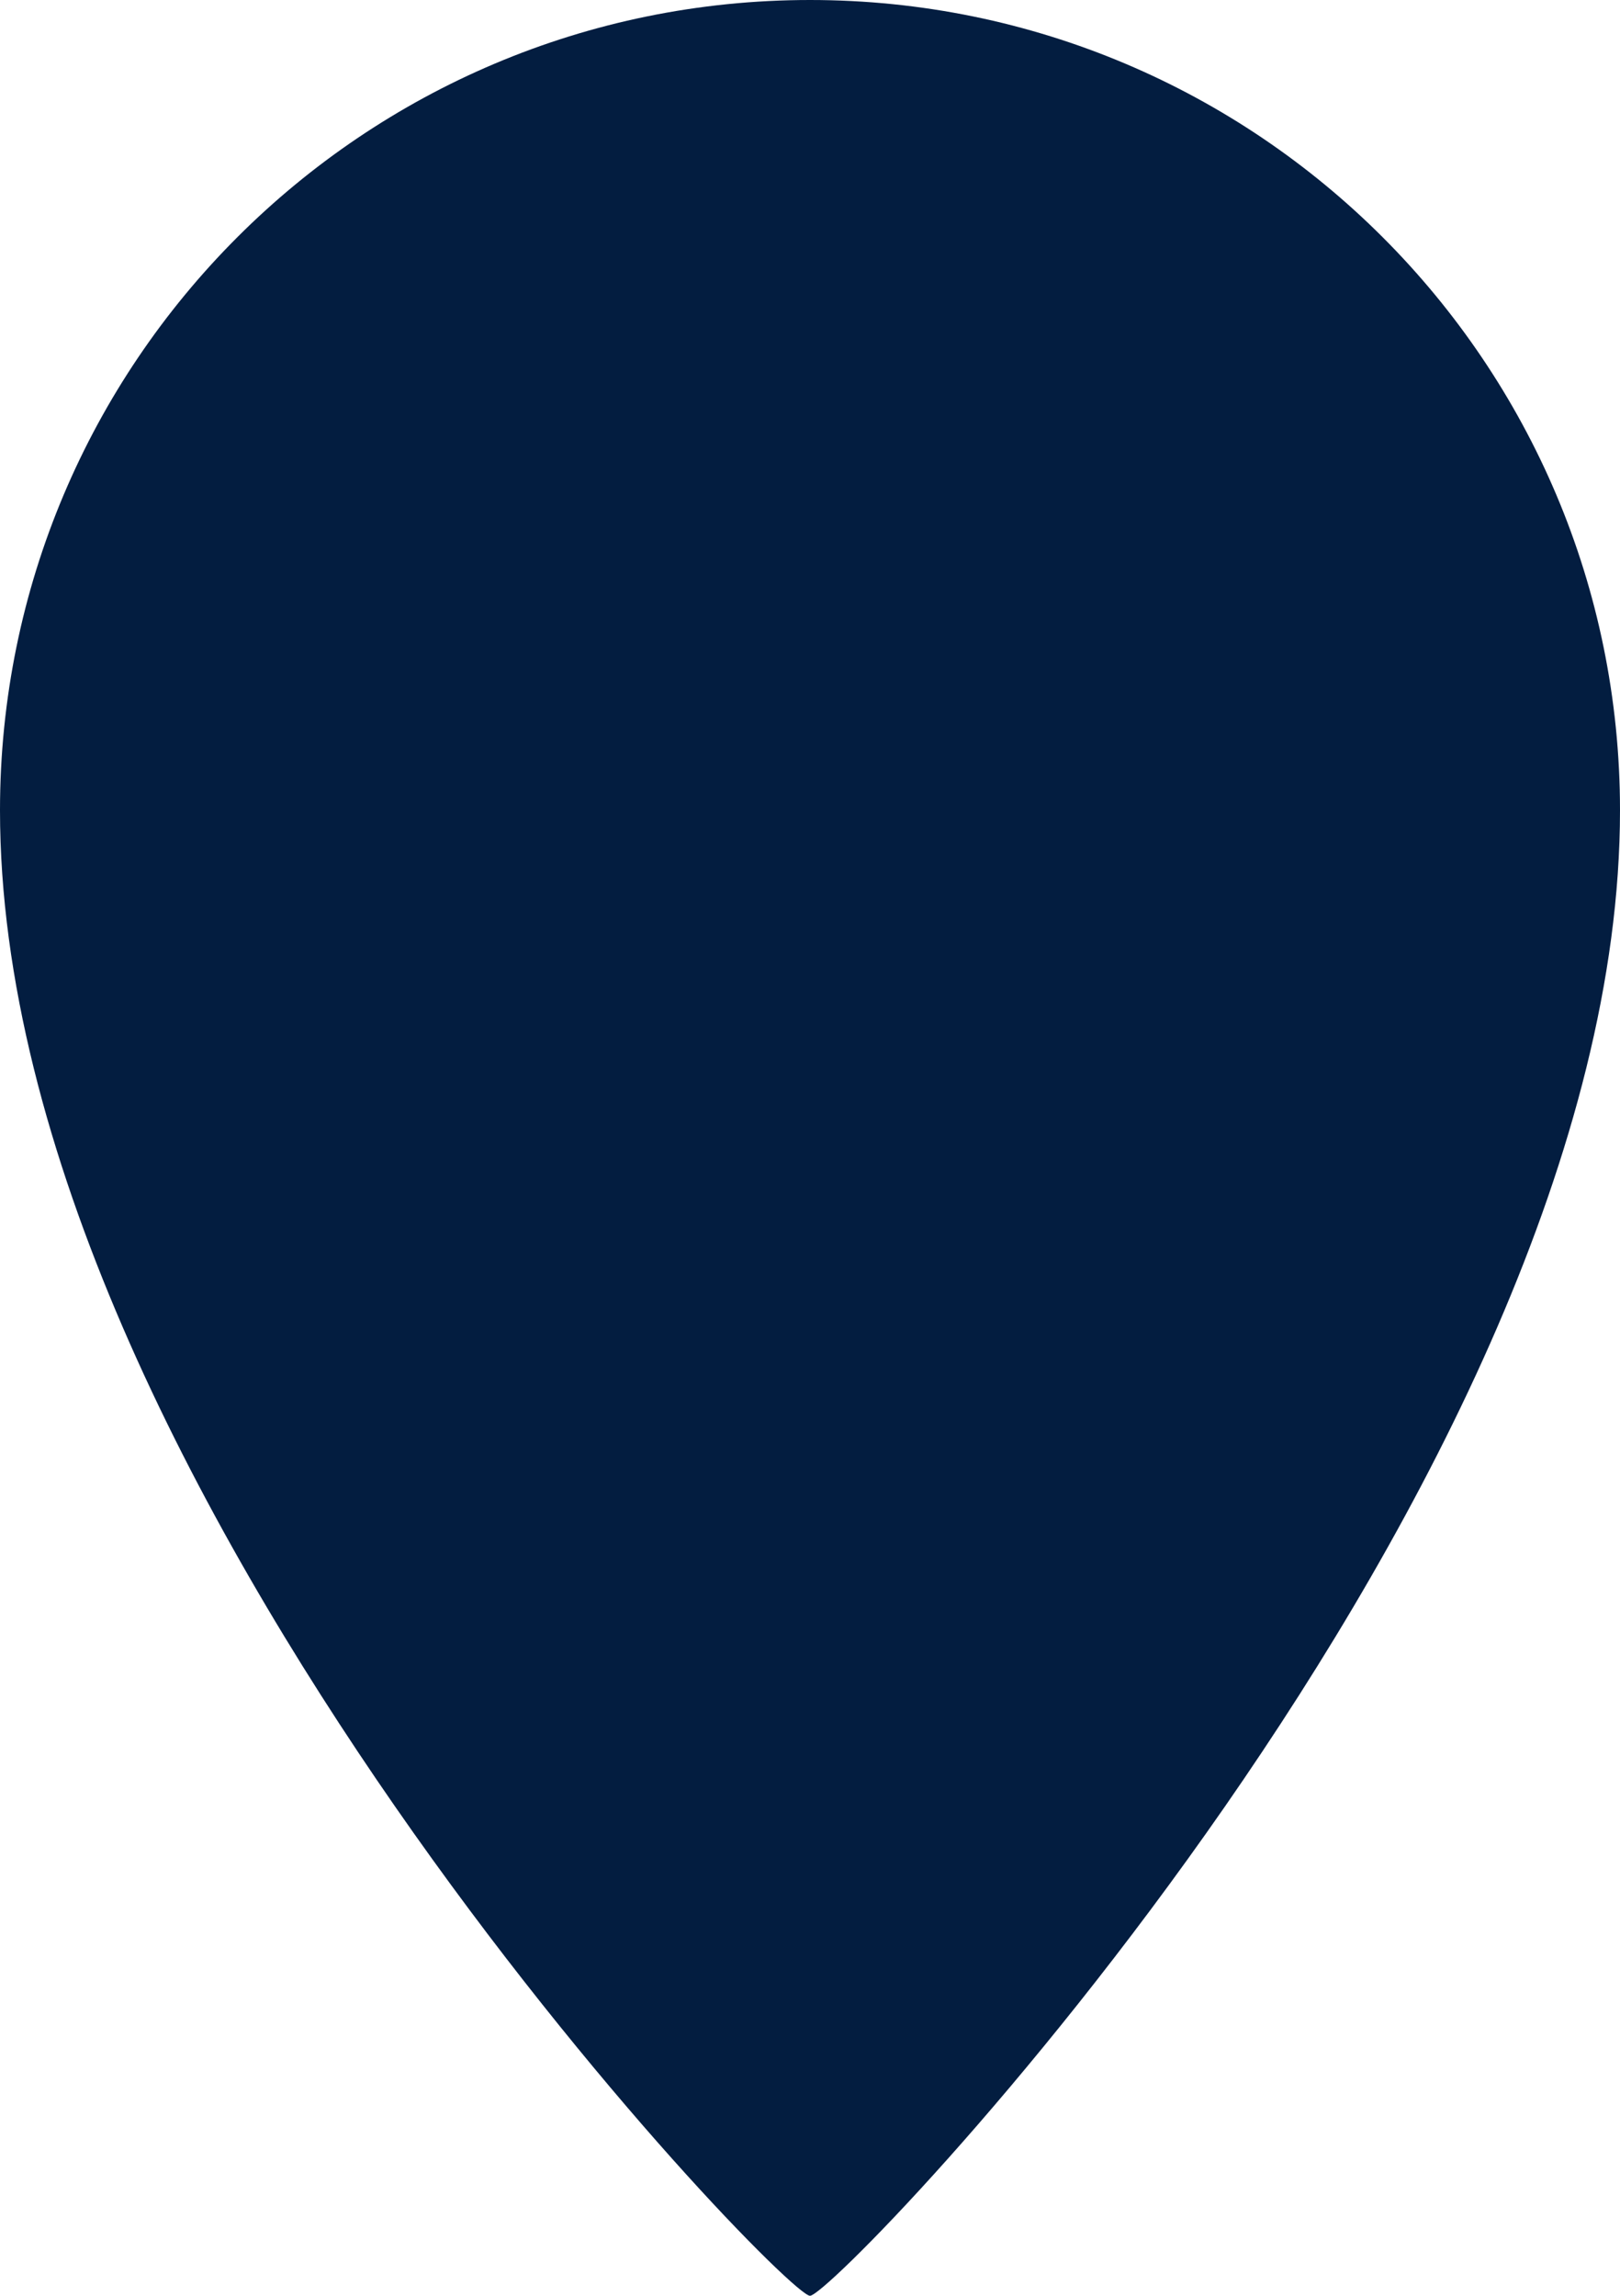
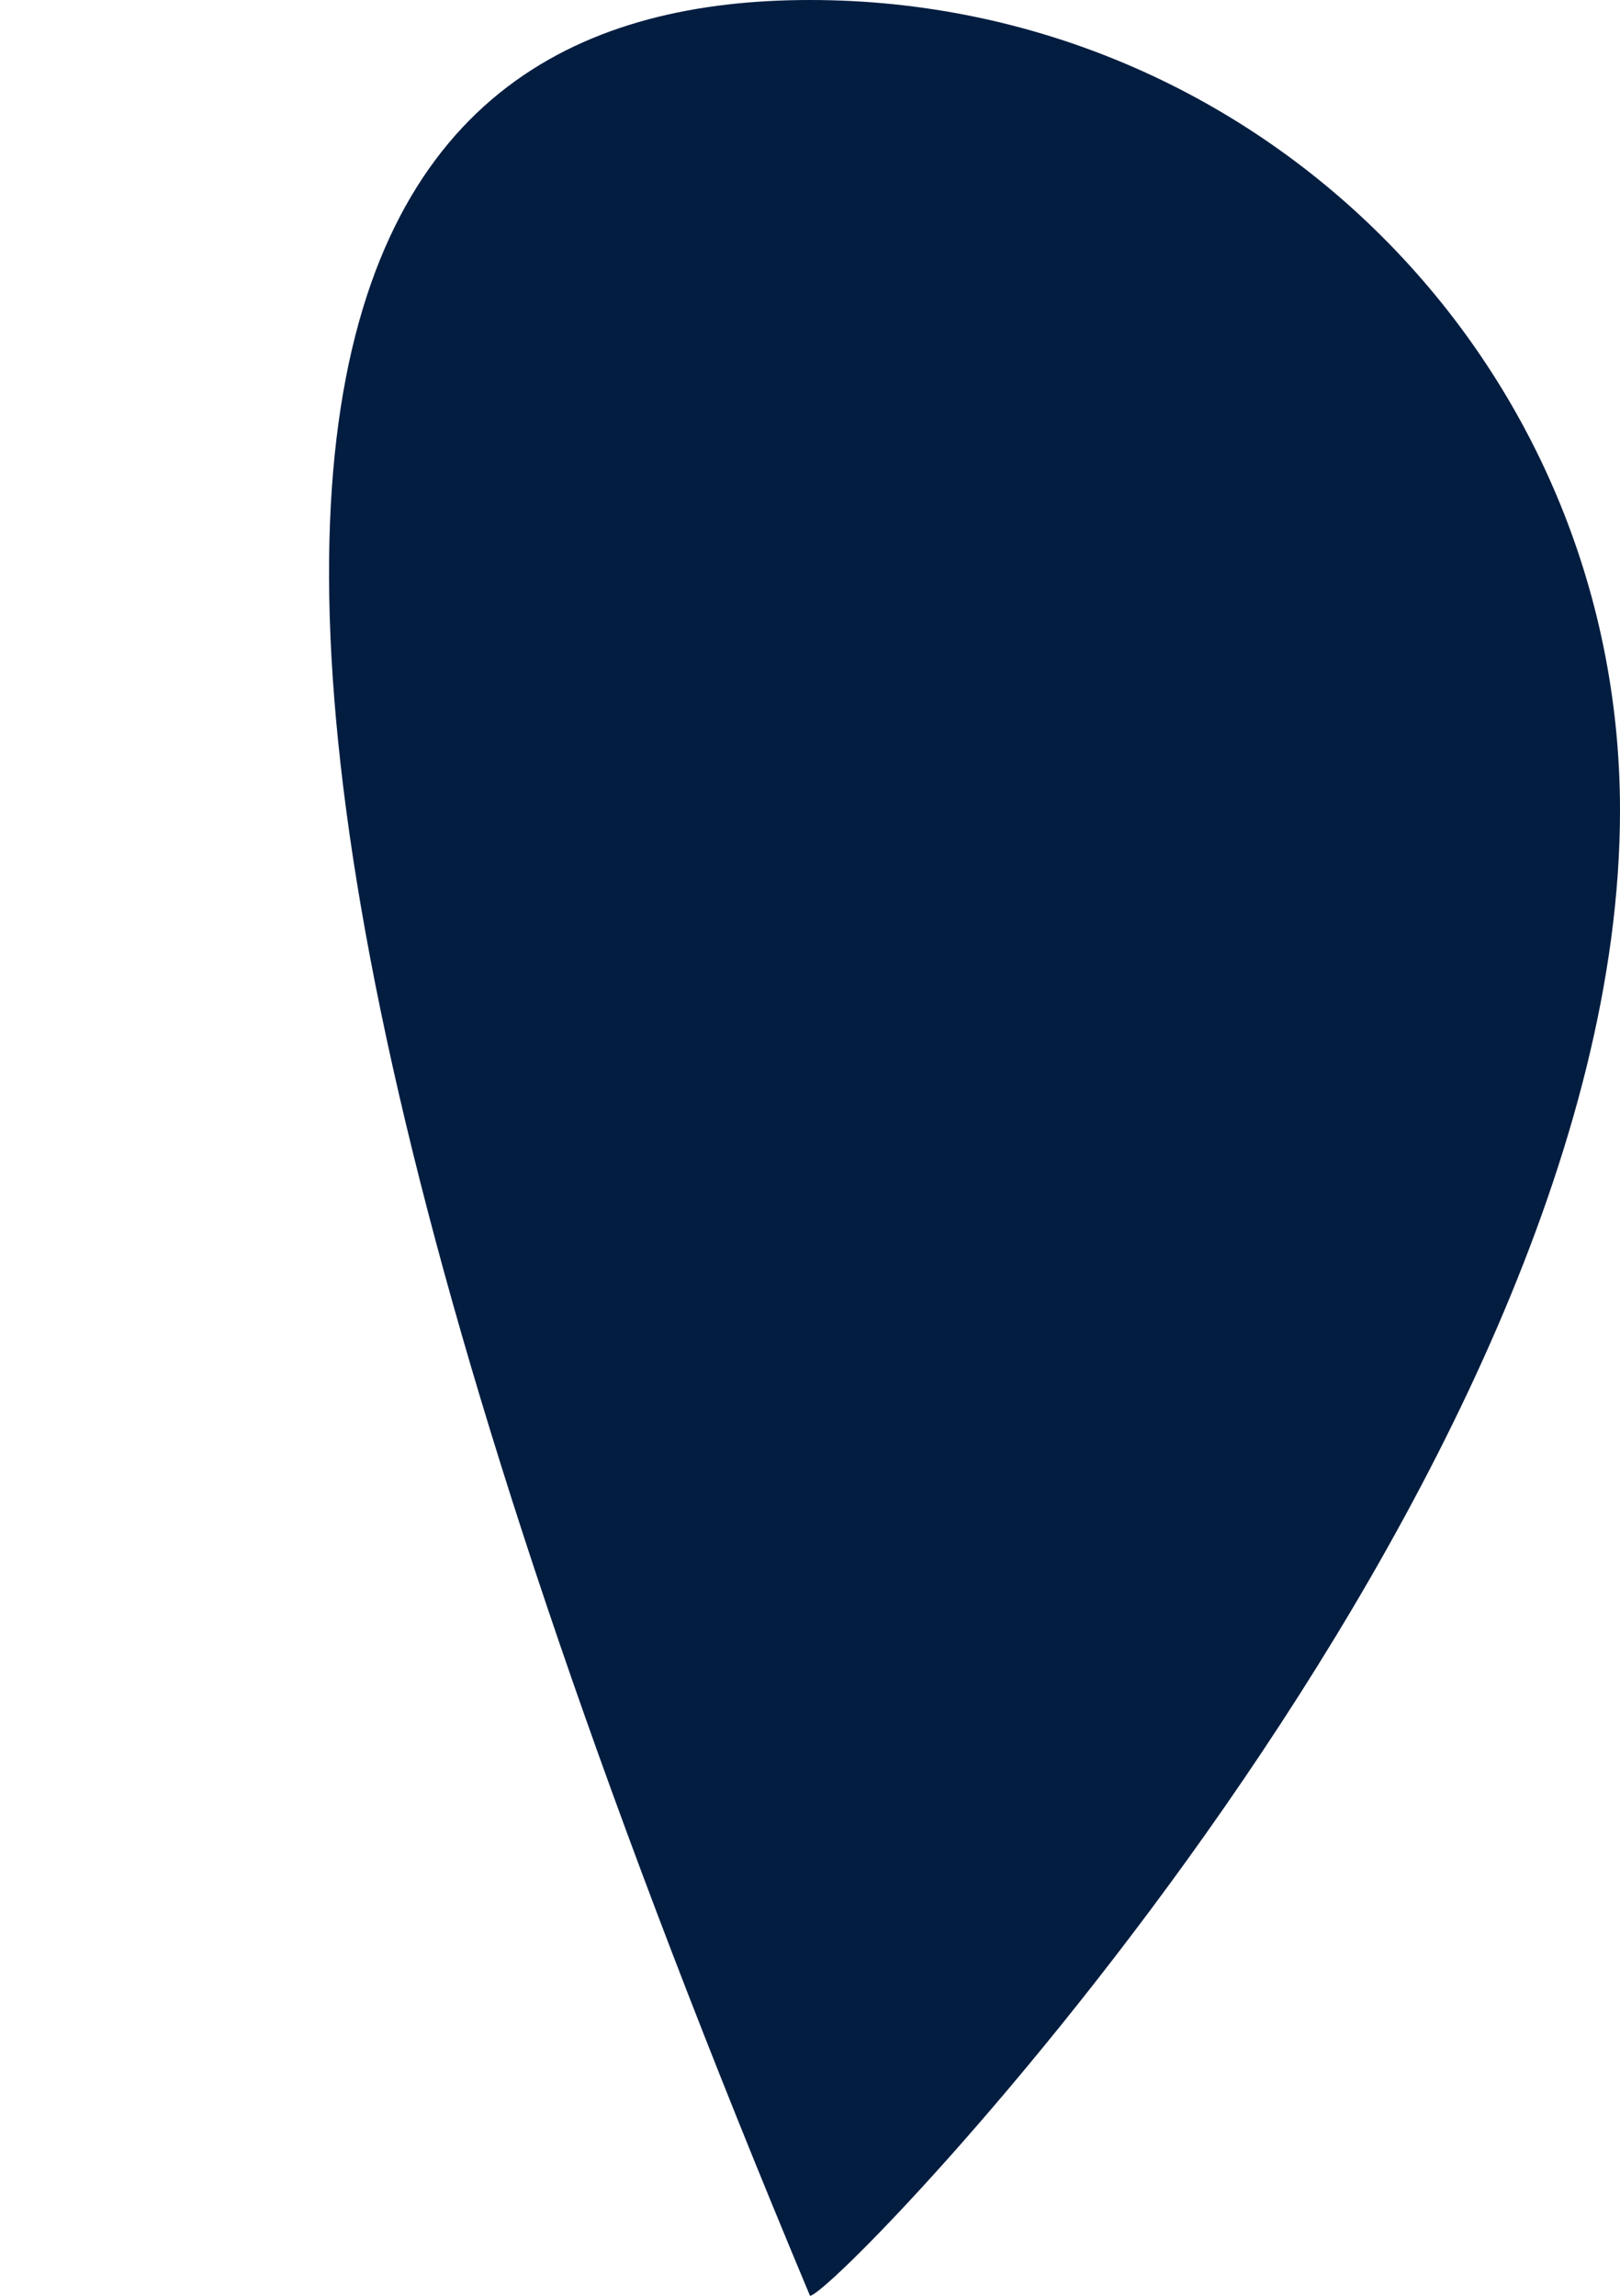
<svg xmlns="http://www.w3.org/2000/svg" width="12" height="17" viewBox="0 0 12 17" fill="none">
-   <path d="M12 6C12 11 6.2 17 6 17C5.8 17 0 11 0 6C0 2.686 2.686 0 6 0C9.314 0 12 2.686 12 6Z" fill="#031D40" />
+   <path d="M12 6C12 11 6.2 17 6 17C0 2.686 2.686 0 6 0C9.314 0 12 2.686 12 6Z" fill="#031D40" />
</svg>